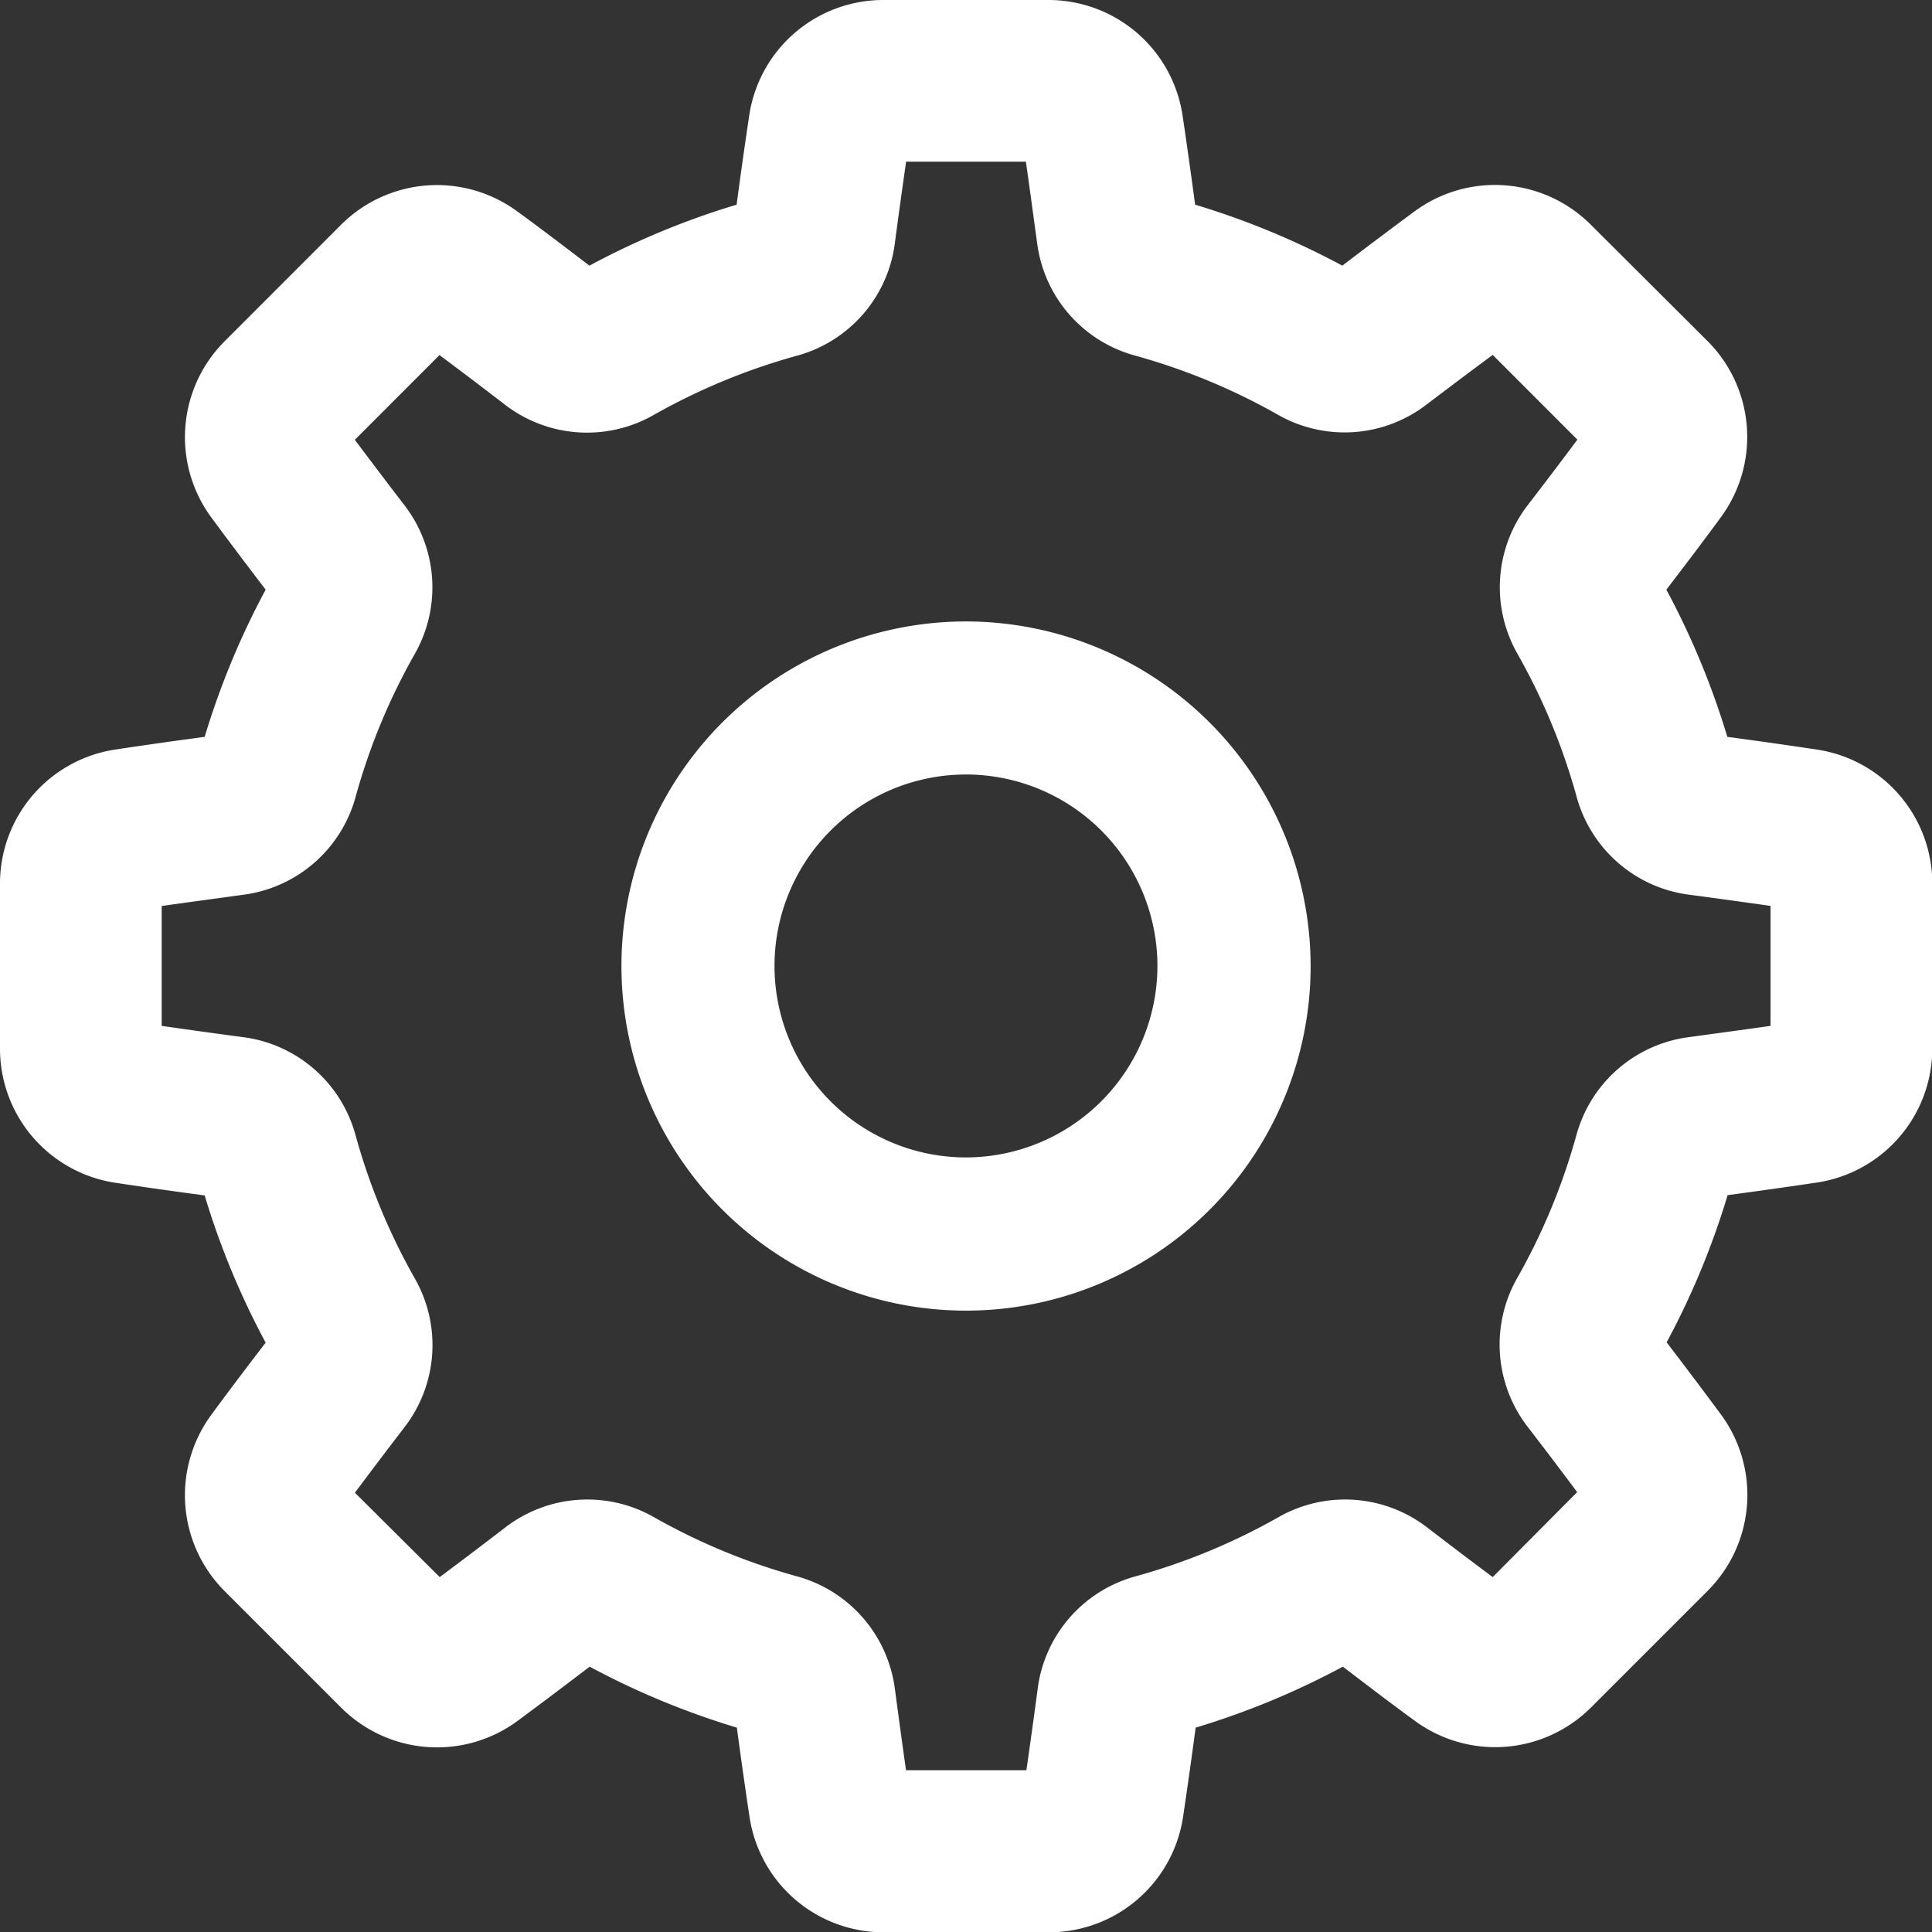
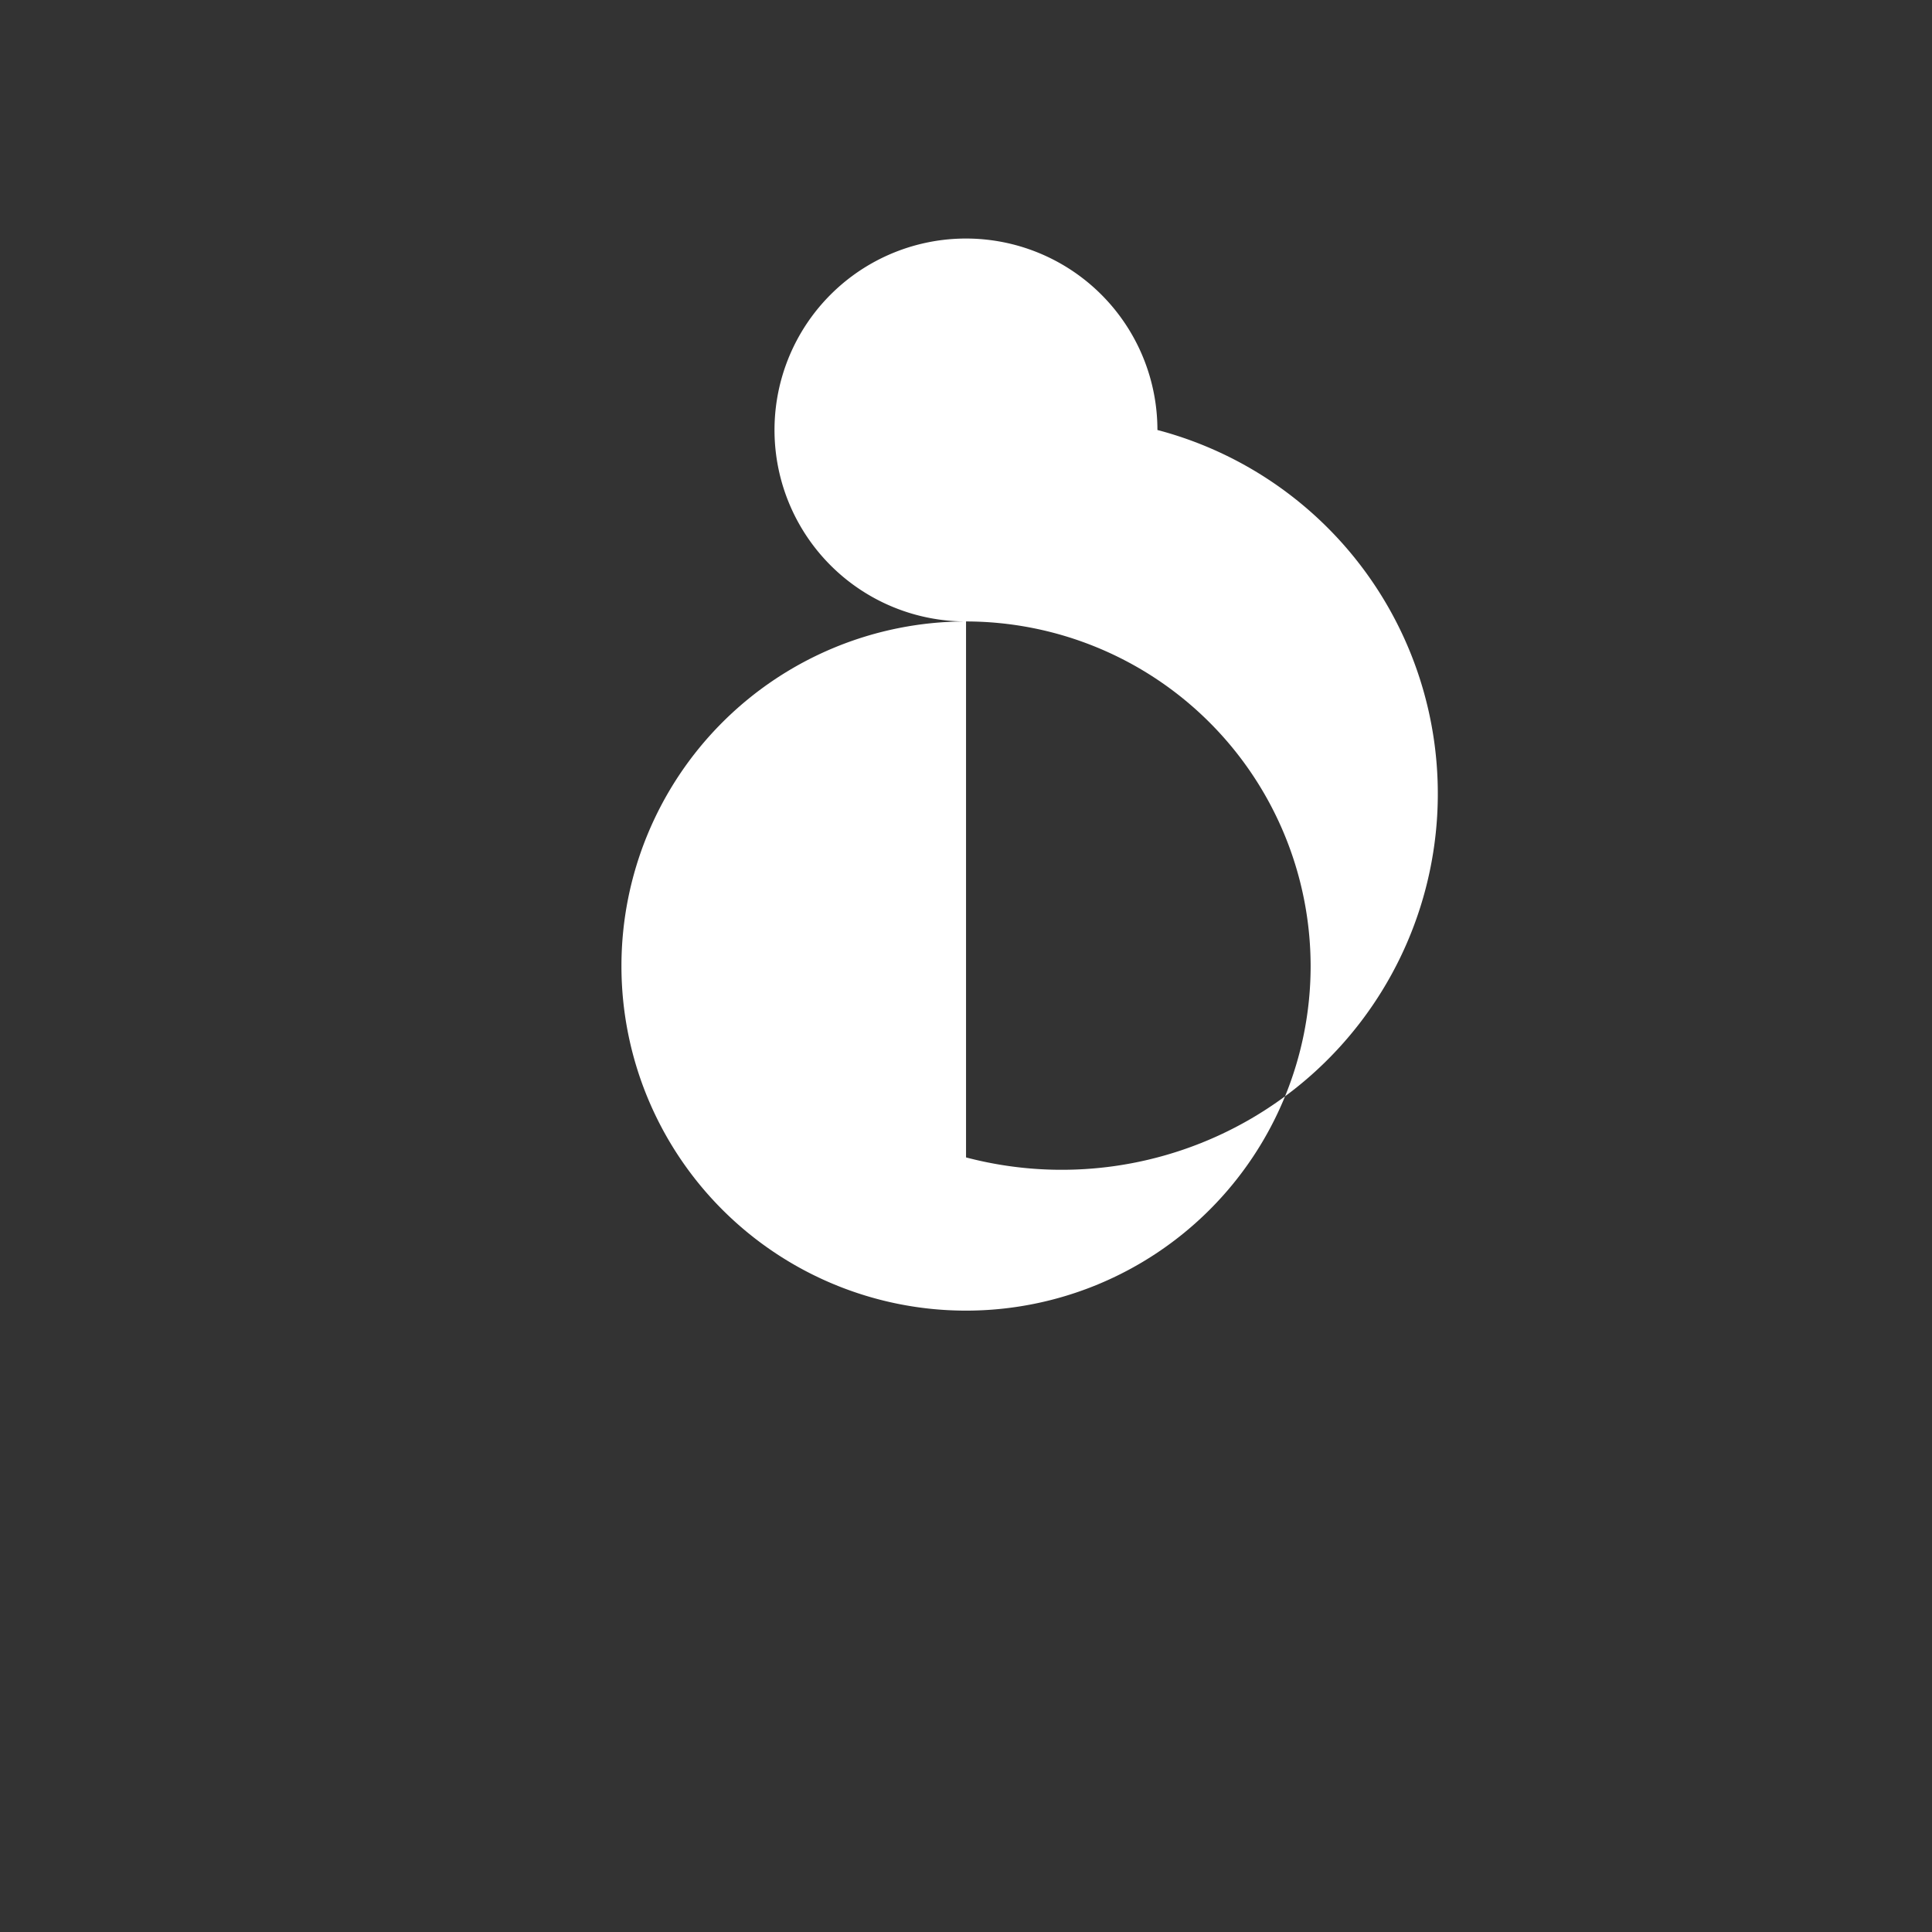
<svg xmlns="http://www.w3.org/2000/svg" viewBox="0 0 260.15 260.15">
  <rect x="0" y="0" width="260.15" height="260.15" fill="#333333" stroke="none" />
  <defs>
    <style>.cls-1{fill:#fff;}</style>
  </defs>
  <g id="Слой_2" data-name="Слой 2">
    <g id="Layer_1" data-name="Layer 1">
-       <path class="cls-1" d="M244.71,100.94c-4-.6-8-1.17-12.12-1.72a106.75,106.75,0,0,0-8.21-19.82c2.5-3.27,5-6.55,7.36-9.78A18.26,18.26,0,0,0,230,46L214.15,30.2a18.25,18.25,0,0,0-23.62-1.78c-3.24,2.39-6.52,4.86-9.78,7.35a107.15,107.15,0,0,0-19.82-8.21c-.55-4.09-1.12-8.16-1.71-12.11A18.26,18.26,0,0,0,141.25,0H118.9a18.25,18.25,0,0,0-18,15.45c-.59,3.95-1.17,8-1.71,12.11a106.18,106.18,0,0,0-19.82,8.21c-3.27-2.49-6.55-5-9.78-7.35A18.27,18.27,0,0,0,46,30.19L30.2,46a18.26,18.26,0,0,0-1.78,23.63c2.38,3.22,4.85,6.5,7.35,9.77a107.15,107.15,0,0,0-8.21,19.82c-4.09.55-8.16,1.12-12.11,1.72A18.25,18.25,0,0,0,0,118.9v22.35a18.25,18.25,0,0,0,15.45,18c3.95.6,8,1.17,12.11,1.72a106.46,106.46,0,0,0,8.21,19.82c-2.5,3.27-5,6.55-7.36,9.78a18.27,18.27,0,0,0,1.78,23.62L46,230a18.26,18.26,0,0,0,23.63,1.77c3.23-2.39,6.51-4.86,9.77-7.35a106.75,106.75,0,0,0,19.82,8.21c.55,4.09,1.12,8.16,1.72,12.11a18.25,18.25,0,0,0,18,15.45h22.35a18.26,18.26,0,0,0,18-15.45c.59-3.95,1.16-8,1.71-12.11a106.46,106.46,0,0,0,19.82-8.21c3.26,2.49,6.54,5,9.77,7.35A18.26,18.26,0,0,0,214.15,230L230,214.15a18.26,18.26,0,0,0,1.77-23.63c-2.38-3.22-4.85-6.5-7.35-9.77a106.46,106.46,0,0,0,8.21-19.82c4.1-.55,8.16-1.12,12.11-1.71a18.26,18.26,0,0,0,15.45-18V118.9A18.25,18.25,0,0,0,244.71,100.94Zm-6.33,37.2c-3.59.52-7.26,1-10.93,1.51a18.11,18.11,0,0,0-15.17,13.15,84.57,84.57,0,0,1-8,19.32,18.13,18.13,0,0,0,1.42,20c2.26,2.93,4.49,5.88,6.67,8.8L201,212.36c-2.93-2.18-5.88-4.42-8.81-6.67a18.11,18.11,0,0,0-20-1.42,84.75,84.75,0,0,1-19.32,8,18.09,18.09,0,0,0-13.15,15.17c-.48,3.67-1,7.34-1.51,10.93H122c-.52-3.59-1-7.26-1.5-10.93a18.12,18.12,0,0,0-13.15-15.17,84.38,84.38,0,0,1-19.33-8,18.11,18.11,0,0,0-20,1.42c-2.93,2.25-5.88,4.49-8.81,6.67L47.79,201c2.18-2.92,4.41-5.87,6.67-8.81a18.11,18.11,0,0,0,1.42-20,84.75,84.75,0,0,1-8-19.32A18.09,18.09,0,0,0,32.7,139.65c-3.67-.48-7.34-1-10.93-1.51V122c3.59-.52,7.26-1,10.93-1.51a18.1,18.1,0,0,0,15.17-13.14,84.64,84.64,0,0,1,8-19.33,18.12,18.12,0,0,0-1.42-20c-2.26-2.94-4.49-5.89-6.67-8.8l11.4-11.41c2.93,2.19,5.88,4.42,8.8,6.67a18.11,18.11,0,0,0,20,1.42,85.21,85.21,0,0,1,19.32-8A18.08,18.08,0,0,0,120.5,32.71c.48-3.68,1-7.34,1.51-10.94h16.13c.52,3.59,1,7.26,1.51,10.93A18.09,18.09,0,0,0,152.8,47.87a84.75,84.75,0,0,1,19.32,8,18.11,18.11,0,0,0,20-1.42C195.08,52.21,198,50,201,47.79l11.4,11.41c-2.17,2.91-4.41,5.86-6.67,8.8a18.12,18.12,0,0,0-1.42,20,84.83,84.83,0,0,1,8,19.33,18.11,18.11,0,0,0,15.17,13.15c3.67.48,7.34,1,10.93,1.5v16.13Z" />
-       <path class="cls-1" d="M130.08,83.68a46.4,46.4,0,1,0,46.4,46.4A46.45,46.45,0,0,0,130.08,83.68Zm0,72.17a25.78,25.78,0,1,1,25.77-25.78A25.81,25.81,0,0,1,130.08,155.85Z" />
+       <path class="cls-1" d="M130.08,83.68a46.4,46.4,0,1,0,46.4,46.4A46.45,46.45,0,0,0,130.08,83.68Za25.78,25.78,0,1,1,25.77-25.78A25.81,25.81,0,0,1,130.08,155.85Z" />
    </g>
  </g>
</svg>